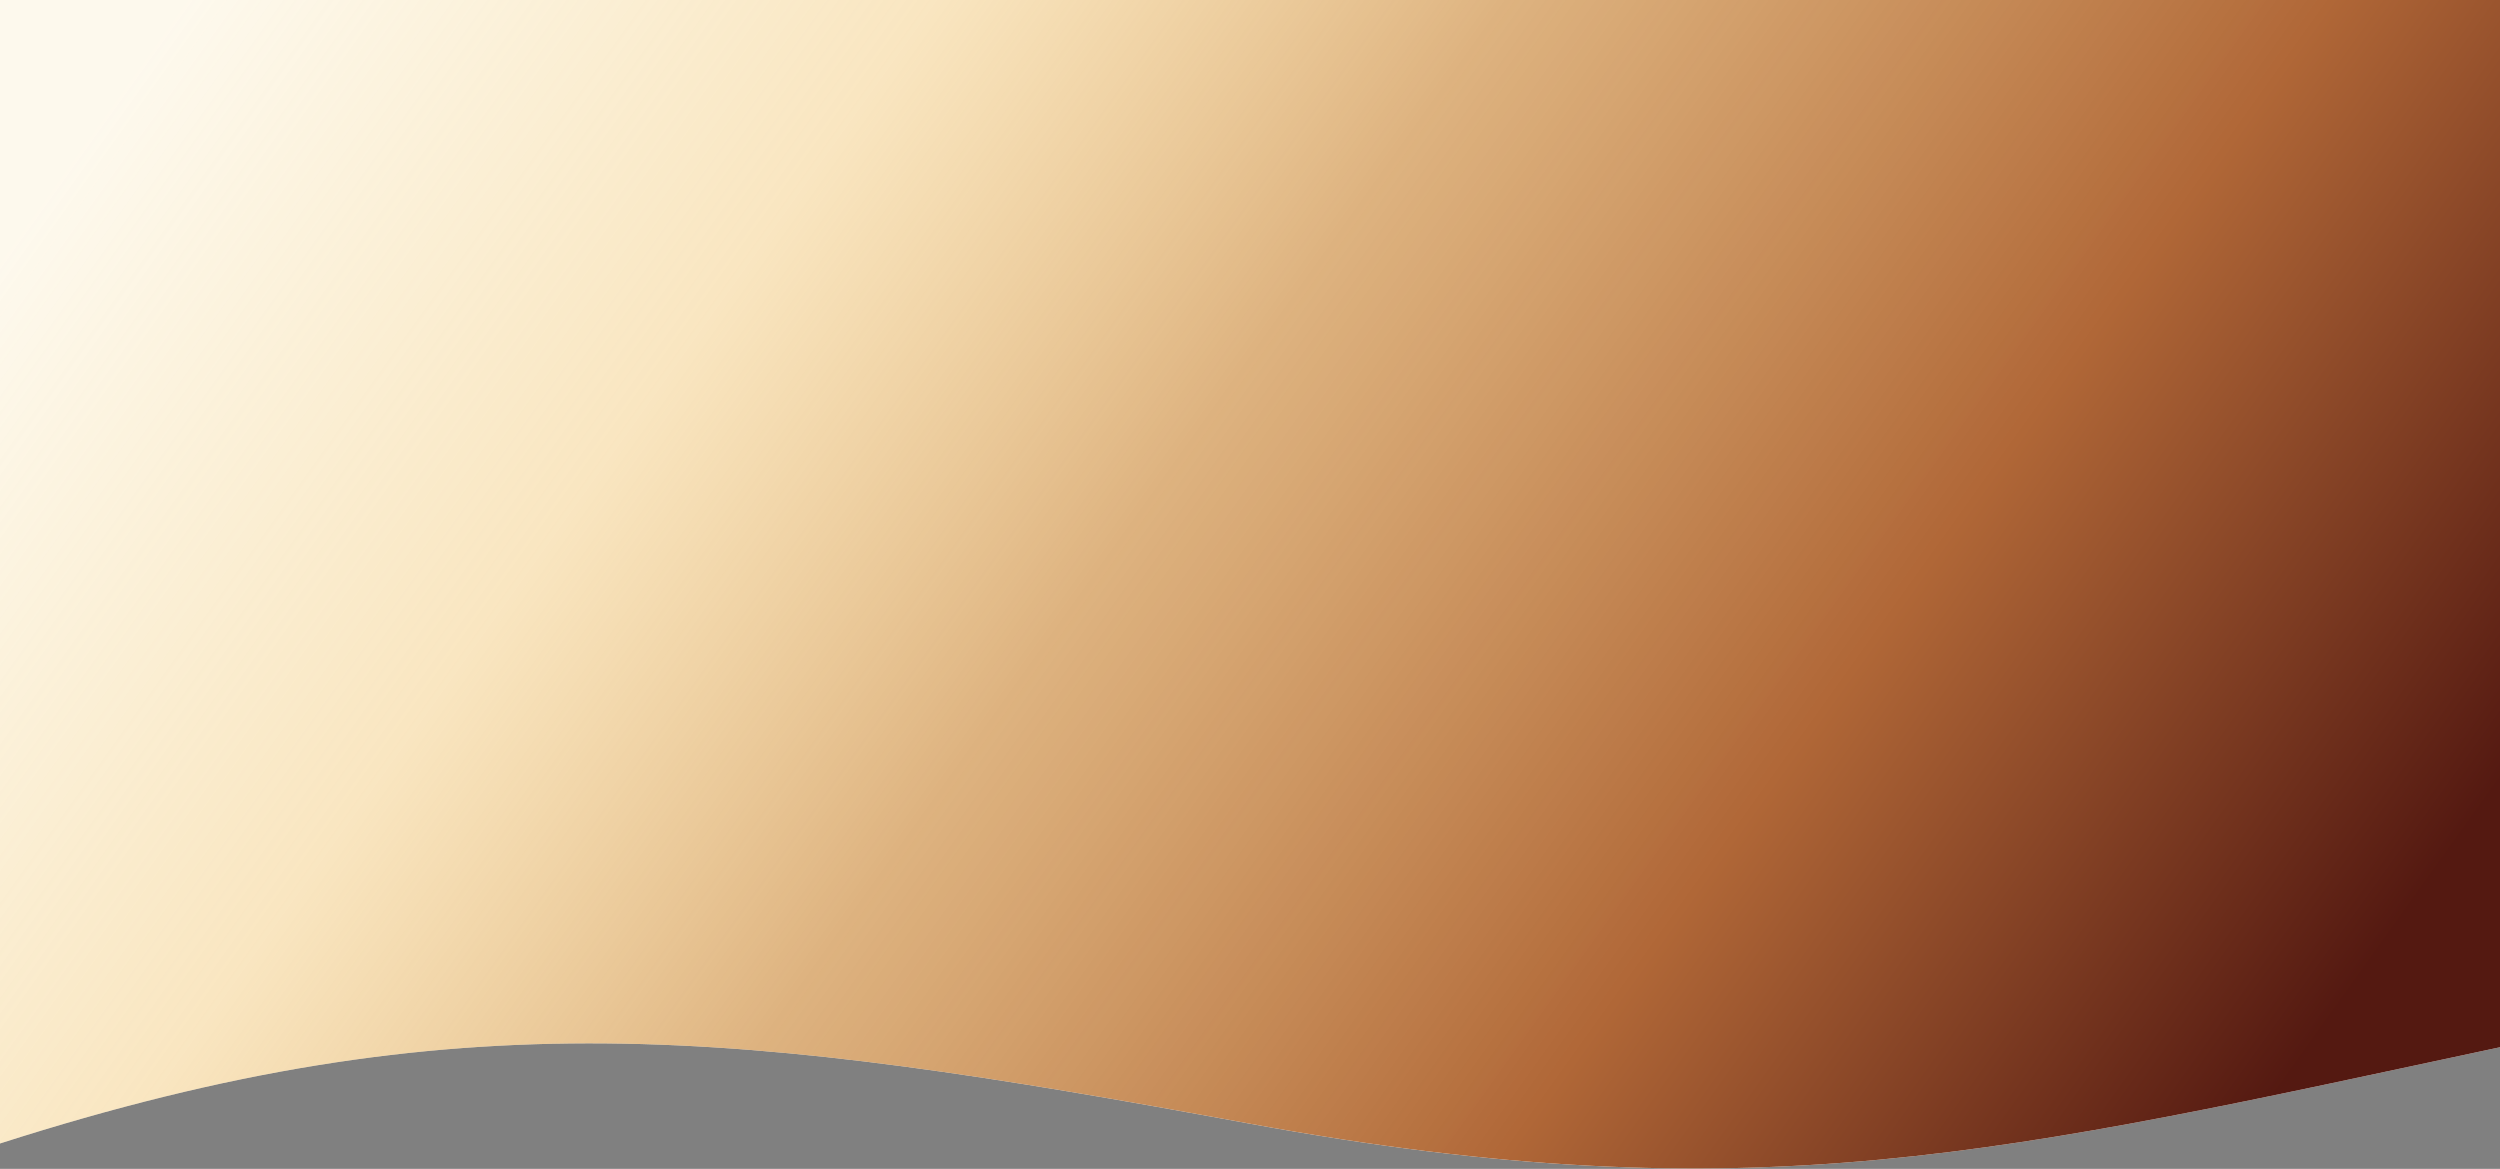
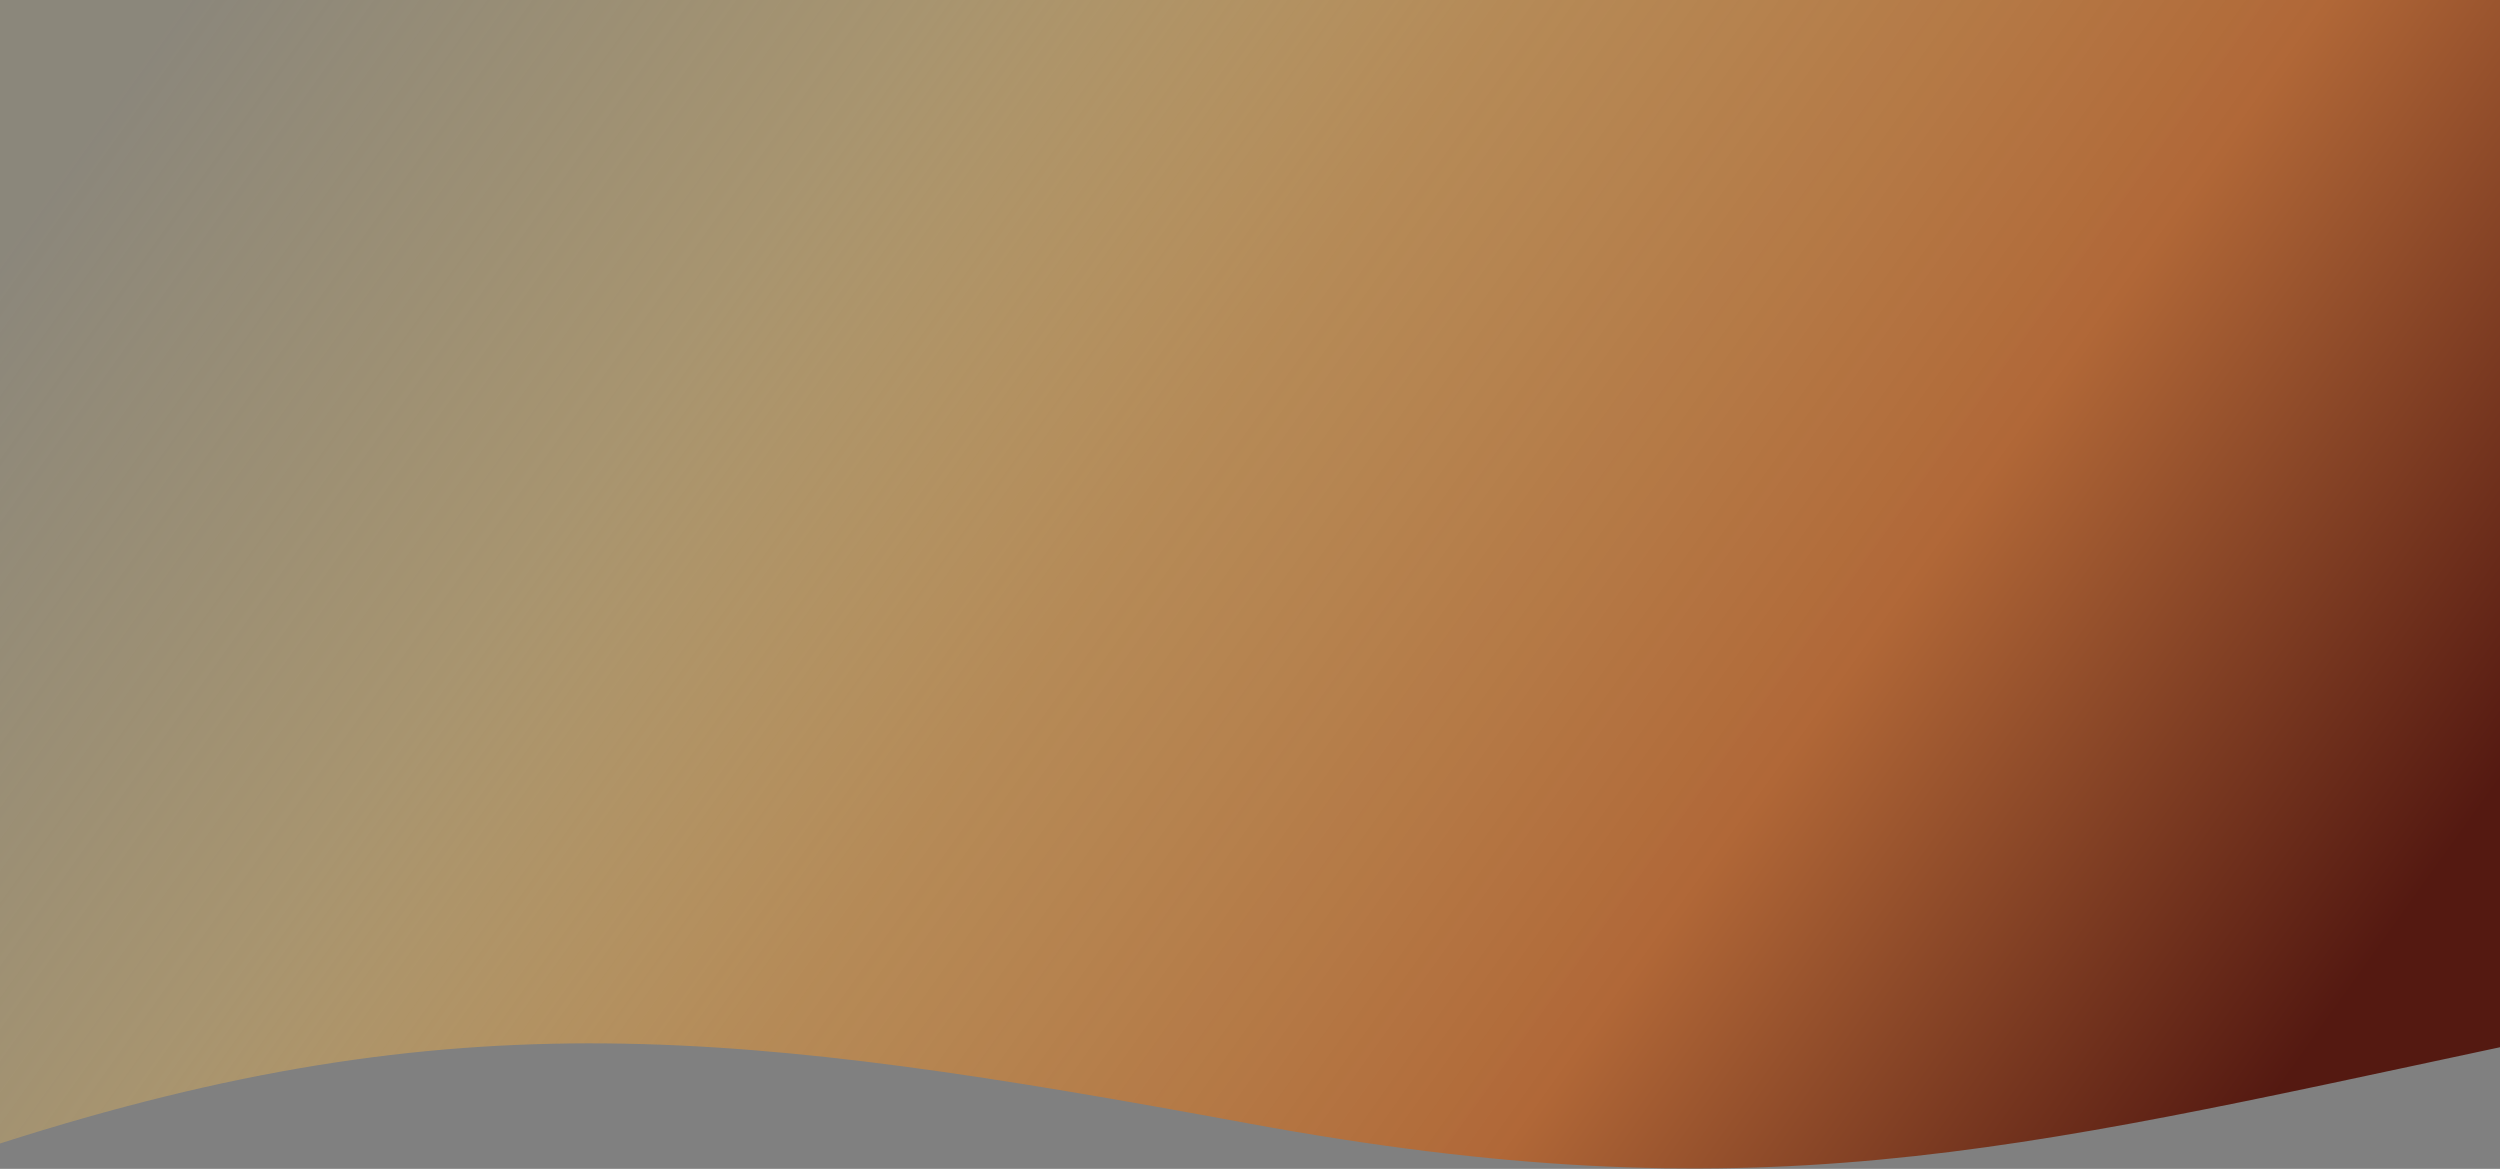
<svg xmlns="http://www.w3.org/2000/svg" width="5610" height="2623" viewBox="0 0 5610 2623" fill="none">
  <rect x="0" y="0" width="5610" height="2623" fill="#808080" stroke="none" />
-   <path d="M0 0H5610V2350C4504 2585.93 3936.5 2730.22 2800.97 2520.87C1665.45 2311.53 1028 2236.7 0 2566V0Z" fill="white" />
-   <path d="M0 0H5610V2350C4504 2585.93 3936.5 2730.22 2800.97 2520.87C1665.45 2311.53 1028 2236.7 0 2566V0Z" fill="url(#paint0_linear_470_6289)" />
+   <path d="M0 0H5610V2350C4504 2585.93 3936.5 2730.22 2800.97 2520.87C1665.45 2311.53 1028 2236.7 0 2566Z" fill="url(#paint0_linear_470_6289)" />
  <defs>
    <linearGradient id="paint0_linear_470_6289" x1="333.212" y1="103.484" x2="4774.26" y2="3279.8" gradientUnits="userSpaceOnUse">
      <stop stop-color="#EFC352" stop-opacity="0.1" />
      <stop offset="0.251" stop-color="#EFB952" stop-opacity="0.36" />
      <stop offset="0.442" stop-color="#CE8F44" stop-opacity="0.68" />
      <stop offset="0.719" stop-color="#B06737" />
      <stop offset="0.962" stop-color="#541911" />
    </linearGradient>
  </defs>
</svg>